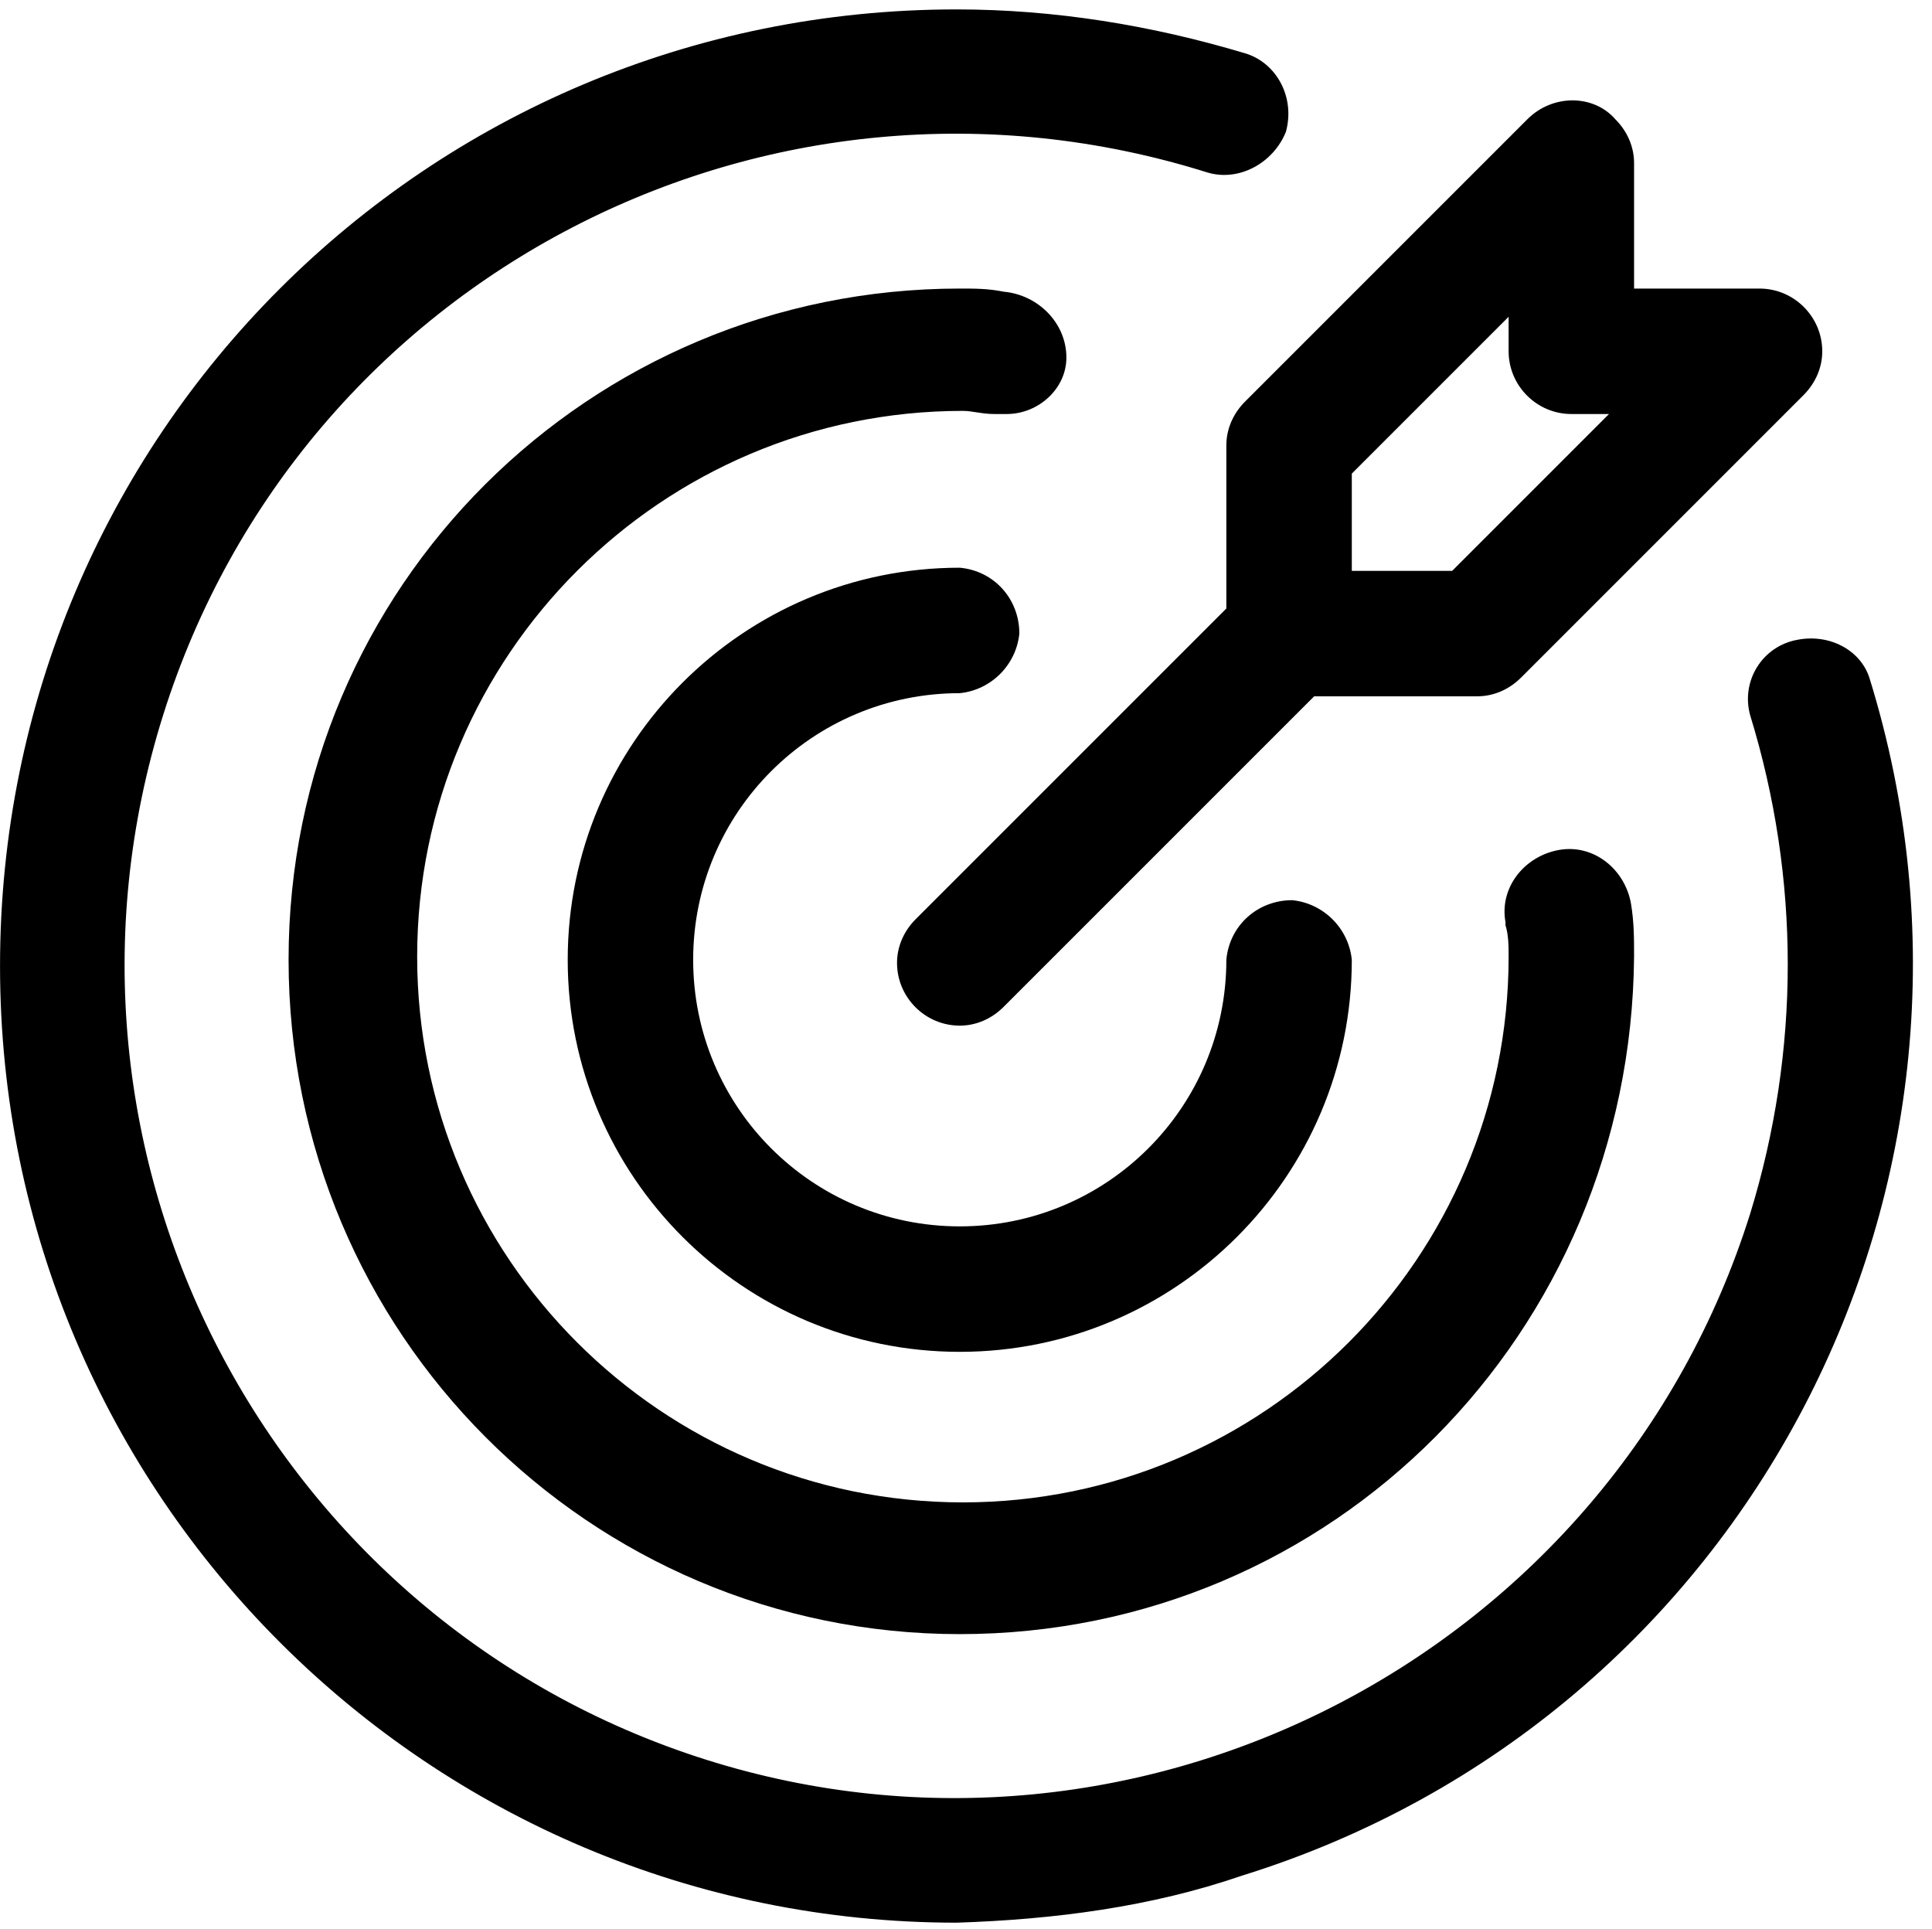
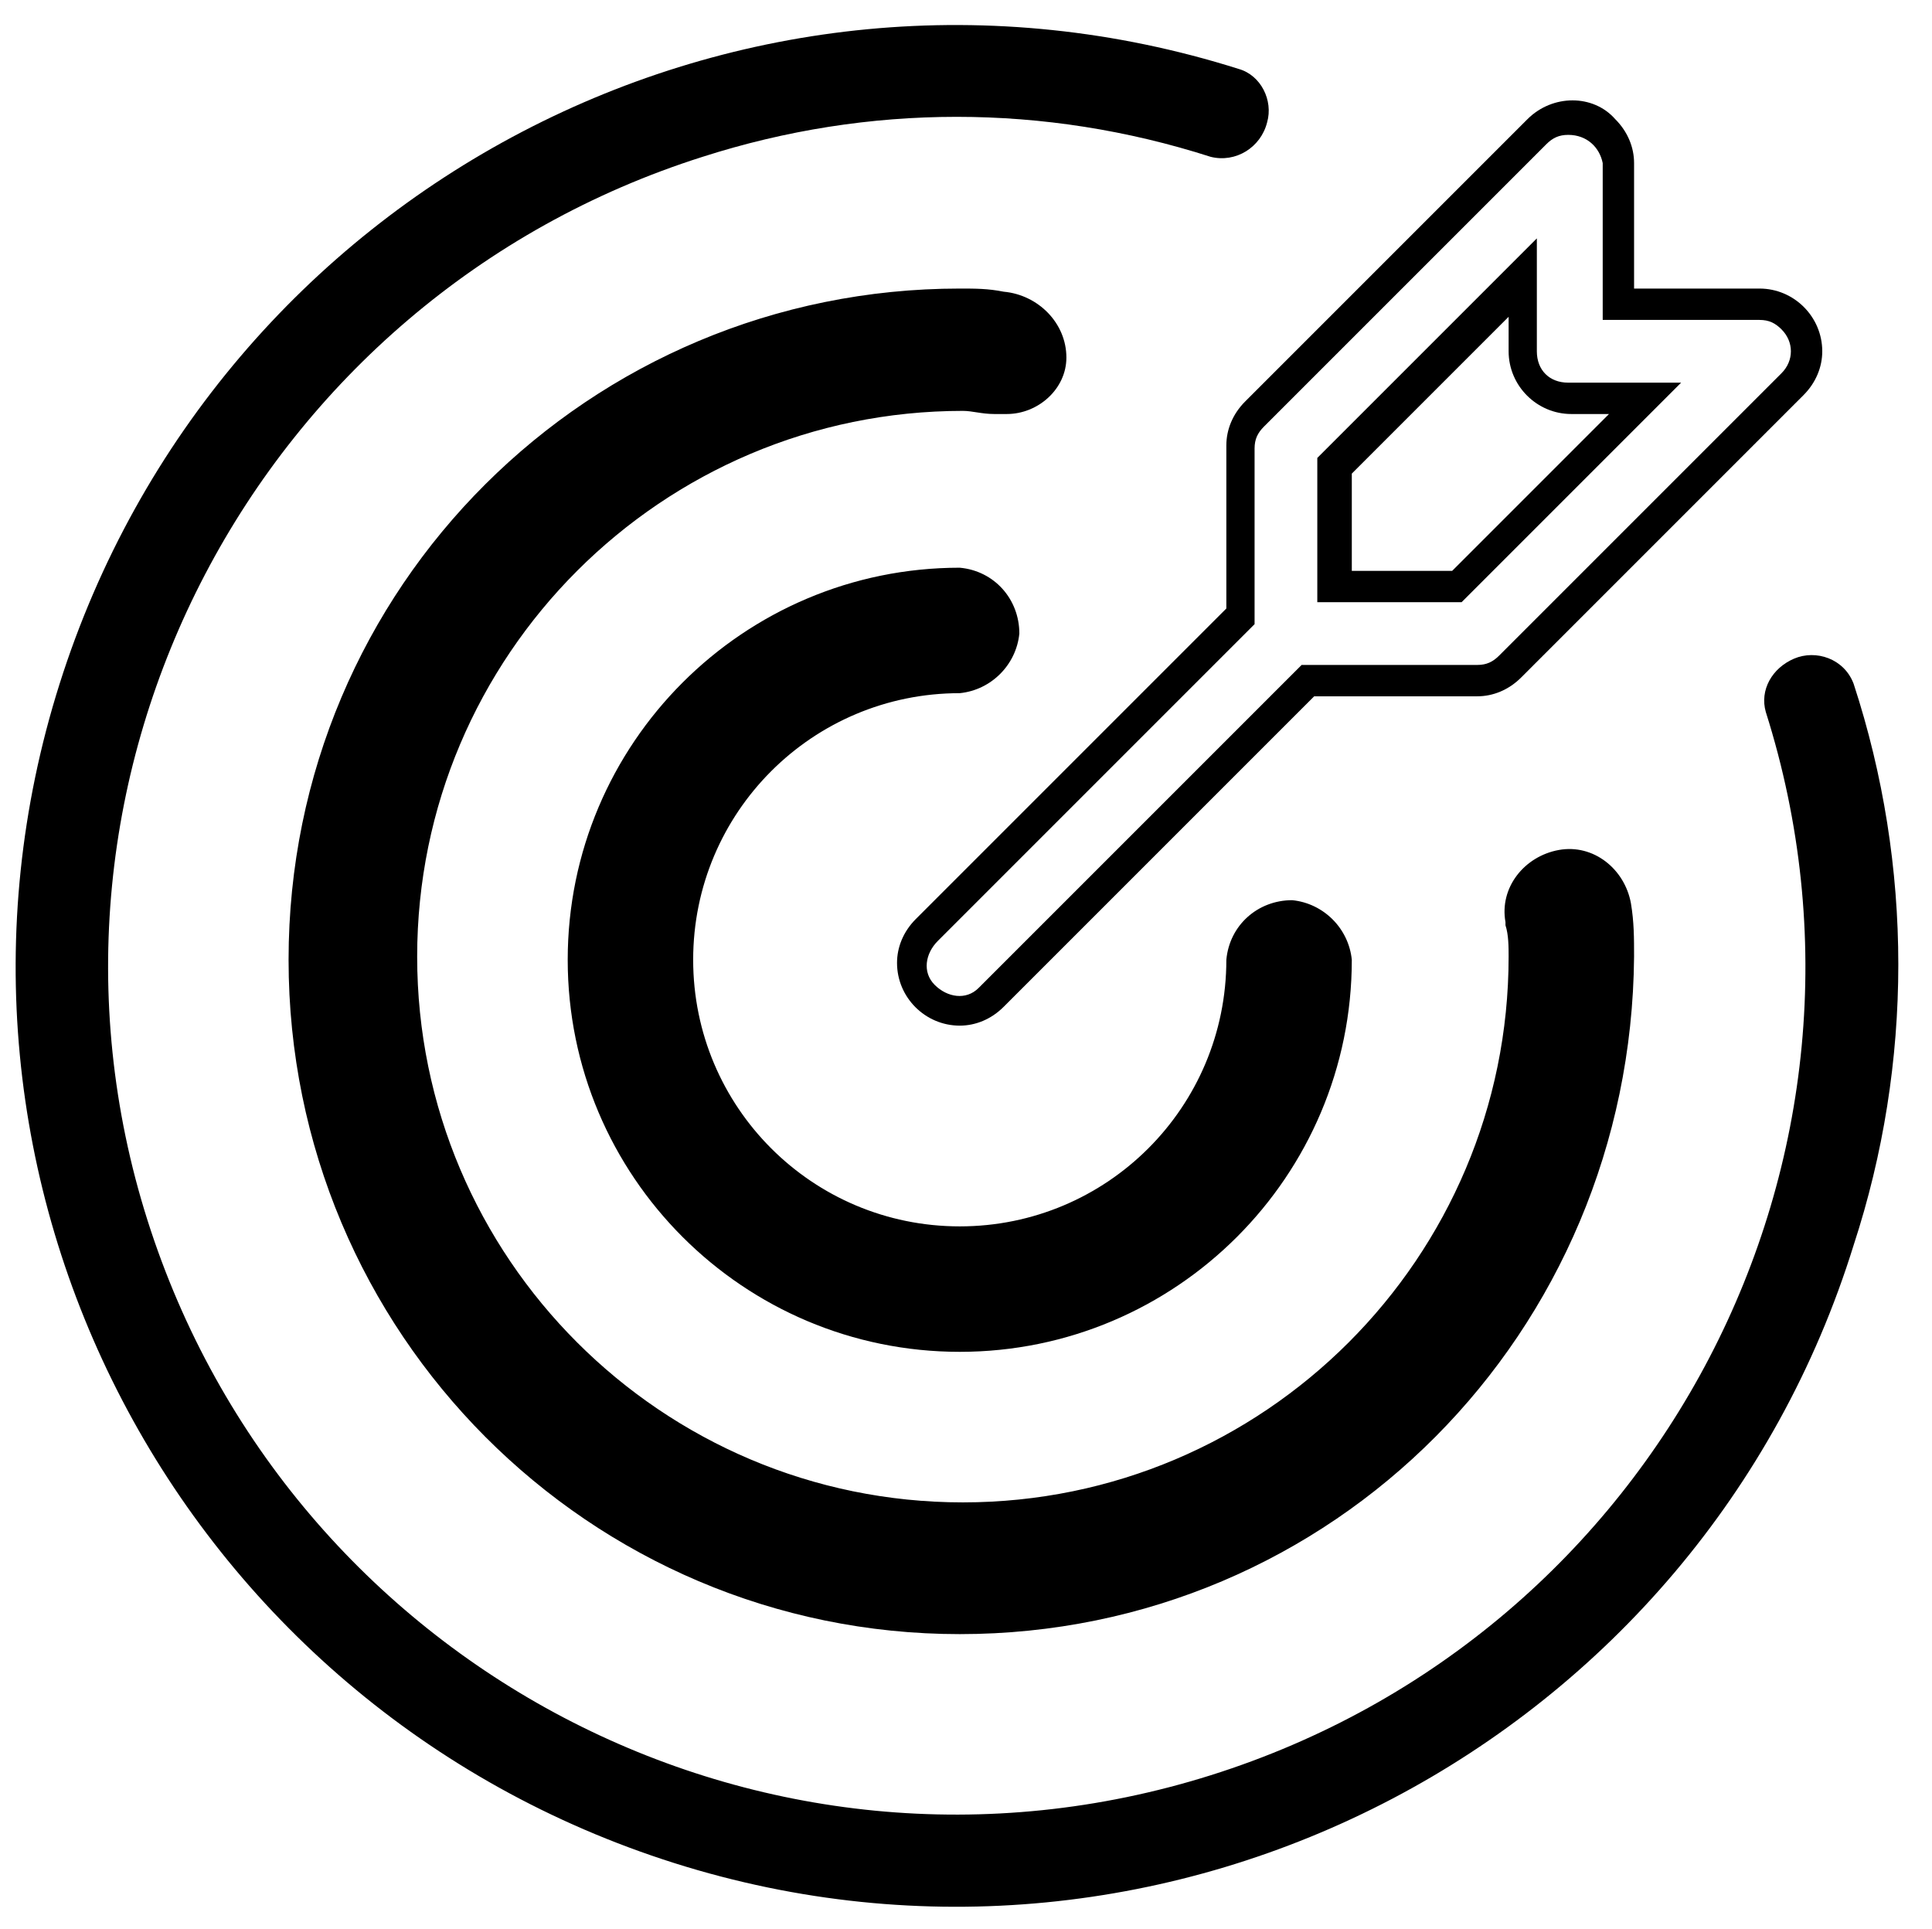
<svg xmlns="http://www.w3.org/2000/svg" version="1.1" id="Laag_1" x="0px" y="0px" viewBox="0 0 61.6 61.5" style="enable-background:new 0 0 61.6 61.5;" xml:space="preserve">
  <g id="_001-mission" transform="translate(0.501 0.5)">
    <path id="Path_18" d="M30.1,21.2c0.8-0.1,1.5-0.8,1.4-1.6c0-0.8-0.6-1.4-1.4-1.4c-6.6,0-12,5.4-12,12s5.4,12,12,12s12-5.4,12-12   l0,0c-0.1-0.8-0.8-1.5-1.6-1.4c-0.8,0-1.4,0.6-1.4,1.4c0,5-4,9-9,9s-9-4-9-9S25.2,21.2,30.1,21.2L30.1,21.2z" />
    <path id="Path_18_-_Outline" d="M30.1,42.6c-6.9,0-12.5-5.6-12.5-12.5c0-6.9,5.6-12.5,12.5-12.5c1.1,0.1,1.9,1,1.9,2.1   c-0.1,1-0.9,1.8-1.9,1.9c-4.7,0-8.5,3.8-8.5,8.5s3.8,8.5,8.5,8.5c4.7,0,8.5-3.8,8.5-8.5c0.1-1.1,1-1.9,2.1-1.9   c1,0.1,1.8,0.9,1.9,1.9C42.6,37,37,42.6,30.1,42.6z M30.1,18.7c-6.3,0-11.5,5.1-11.5,11.5s5.1,11.5,11.5,11.5s11.5-5.1,11.5-11.5   l0,0c0-0.6-0.5-1-1.1-0.9c-0.5,0-0.9,0.4-0.9,0.9c0,5.2-4.2,9.5-9.5,9.5s-9.5-4.2-9.5-9.5c0-5.2,4.2-9.5,9.5-9.5   c0.6,0,1-0.5,0.9-1.1C31,19.1,30.6,18.7,30.1,18.7L30.1,18.7z" />
    <path id="Path_19" d="M58.6,21.3c-0.3-0.8-1.2-1.1-1.9-0.8c-0.7,0.3-1.1,1-0.9,1.7c4.5,14.2-3.4,29.4-17.7,33.9S8.7,52.6,4.2,38.4   S7.7,9,21.9,4.5c5.3-1.7,10.9-1.7,16.2,0c0.8,0.2,1.6-0.3,1.8-1.1c0.2-0.7-0.2-1.5-0.9-1.7C23.2-3.3,6.4,5.5,1.4,21.3   s3.8,32.6,19.6,37.6S53.7,55,58.6,39.2C60.5,33.4,60.5,27.1,58.6,21.3z" />
-     <path id="Path_19_-_Outline" d="M30,60.8L30,60.8c-16.8,0-30.5-13.6-30.5-30.5S13.1-0.2,30-0.2c3.1,0,6.2,0.5,9.2,1.4l0,0   c1,0.3,1.6,1.4,1.3,2.5C40.1,4.7,39,5.3,38,5c0,0,0,0,0,0h0C24,0.6,9.1,8.3,4.7,22.3S8.1,51.2,22,55.6s28.9-3.4,33.3-17.4   c1.6-5.2,1.6-10.7,0-15.9v0c-0.3-1.1,0.4-2.2,1.5-2.4c1-0.2,2,0.3,2.3,1.2v0c5,16.1-3.9,33.2-20,38.2C36.2,60.3,33.1,60.7,30,60.8z    M30,0.8C13.7,0.8,0.5,14,0.5,30.3c0,8.7,3.8,16.9,10.4,22.5c5.3,4.5,12.1,7,19.1,7l0,0c16.3,0,29.5-13.2,29.5-29.5   c0-3-0.5-6-1.4-8.8c-0.2-0.5-0.8-0.7-1.3-0.5c-0.4,0.2-0.7,0.7-0.6,1.1c4.6,14.5-3.5,29.9-18,34.5c-5.5,1.7-11.3,1.7-16.8-0.1   C13,53.7,6.4,47,3.8,38.5C-0.8,24,7.3,8.6,21.8,4c5.4-1.7,11.1-1.7,16.5,0c0.5,0.1,1.1-0.2,1.2-0.8c0.1-0.5-0.1-1-0.6-1.1   C36,1.2,33,0.8,30,0.8z" />
    <path id="Path_20" d="M33,10.9c0-0.9-0.6-1.6-1.5-1.6c-0.4,0-0.9-0.1-1.4-0.1c-11.5,0-20.9,9.4-20.9,20.9s9.4,20.9,20.9,20.9   S51,41.7,51,30.1c0,0,0,0,0,0c0-0.5,0-1.1-0.1-1.6c-0.1-0.8-0.9-1.4-1.7-1.3c-0.8,0.1-1.4,0.9-1.3,1.7c0,0,0,0.1,0,0.1   c0,0.4,0.1,0.7,0.1,1.1c0,9.9-8,17.9-17.9,17.9c-9.9,0-17.9-8-17.9-17.9c0-9.9,8-17.9,17.9-17.9c0,0,0,0,0,0l0,0   c0.4,0,0.7,0,1.1,0.1l0.3,0C32.3,12.3,32.9,11.7,33,10.9C33,11,33,11,33,10.9C33,11,33,10.9,33,10.9z" />
    <path id="Path_20_-_Outline" d="M30.1,51.6C18.3,51.6,8.7,42,8.7,30.1S18.3,8.7,30.1,8.7c0.5,0,0.9,0,1.4,0.1c1.1,0.1,2,1,2,2.1v0   c0,0,0,0,0,0c0,1-0.9,1.8-1.9,1.8h-0.1h0l-0.3,0c-0.4,0-0.7-0.1-1-0.1c-9.6,0-17.4,7.8-17.4,17.4c0,9.6,7.8,17.4,17.4,17.4   s17.4-7.8,17.4-17.4c0,0,0,0,0,0c0-0.3,0-0.7-0.1-1c0,0,0-0.1,0-0.1c-0.2-1.1,0.6-2.1,1.7-2.3c0,0,0,0,0,0c1.1-0.2,2.1,0.6,2.3,1.7   v0c0.1,0.6,0.1,1.1,0.1,1.7C51.5,42,42,51.6,30.1,51.6C30.1,51.6,30.1,51.6,30.1,51.6z M30.1,9.7c-11.3,0-20.4,9.1-20.4,20.4   s9.1,20.4,20.4,20.4c11.3,0,20.4-9.1,20.4-20.4c0,0,0,0,0,0c0-0.5,0-1-0.1-1.5c-0.1-0.5-0.5-0.9-1-0.9c0,0-0.1,0-0.1,0   c-0.5,0.1-0.9,0.6-0.8,1.1c0,0,0,0,0,0c0,0,0,0,0,0.1l0,0v0c0,0.4,0.1,0.7,0.1,1.1c0,10.2-8.2,18.4-18.4,18.5   c-10.2,0-18.4-8.2-18.5-18.4c0-10.2,8.2-18.4,18.4-18.5c0,0,0,0,0,0c0.4,0,0.8,0,1.1,0.1l0.3,0c0.5,0,0.9-0.4,0.9-0.9v0   c0-0.6-0.4-1.1-1-1.1h0C31,9.8,30.6,9.7,30.1,9.7L30.1,9.7z" />
-     <path id="Path_21" d="M39.1,13.7v5.4l-10,10c-0.6,0.5-0.7,1.5-0.2,2.1s1.5,0.7,2.1,0.2c0,0,0.1-0.1,0.1-0.1l0,0l10-10h5.4   c0.4,0,0.8-0.2,1.1-0.4l9-9c0.6-0.6,0.6-1.5,0-2.1c-0.3-0.3-0.7-0.4-1-0.4H51V4.7c0-0.8-0.7-1.5-1.5-1.5c-0.4,0-0.8,0.2-1,0.4l-9,9   C39.2,13,39.1,13.3,39.1,13.7z M42.1,14.3l6-6v2.4c0,0.8,0.7,1.5,1.5,1.5h2.4l-6,6h-3.9L42.1,14.3z" />
    <path id="Path_21_-_Outline" d="M30.1,32.2L30.1,32.2c-1.1,0-2-0.9-2-2c0-0.5,0.2-1,0.6-1.4l9.9-9.9v-5.2c0-0.5,0.2-1,0.6-1.4l9-9   c0.8-0.8,2.1-0.8,2.8,0c0.4,0.4,0.6,0.9,0.6,1.4v4h4c1.1,0,2,0.9,2,2c0,0.5-0.2,1-0.6,1.4l-9,9c-0.4,0.4-0.9,0.6-1.4,0.6h-5.2   l-9.9,9.9l0,0C31.1,32,30.6,32.2,30.1,32.2z M49.5,3.8c-0.3,0-0.5,0.1-0.7,0.3l-9,9c-0.2,0.2-0.3,0.4-0.3,0.7v5.6L29.4,29.5   c-0.4,0.4-0.5,1-0.1,1.4c0.4,0.4,1,0.5,1.4,0.1c0,0,0.1-0.1,0.1-0.1l0,0l0,0L41,20.7h5.6c0.3,0,0.5-0.1,0.7-0.3l9-9   c0.4-0.4,0.4-1,0-1.4c-0.2-0.2-0.4-0.3-0.7-0.3h-5v-5C50.5,4.2,50.1,3.8,49.5,3.8z M46.1,18.7h-4.6v-4.6l7-7v3.6c0,0.6,0.4,1,1,1   h3.6L46.1,18.7z M42.6,17.7h3.2l5-5h-1.2c-1.1,0-2-0.9-2-2V9.6l-5,5L42.6,17.7z" />
  </g>
</svg>